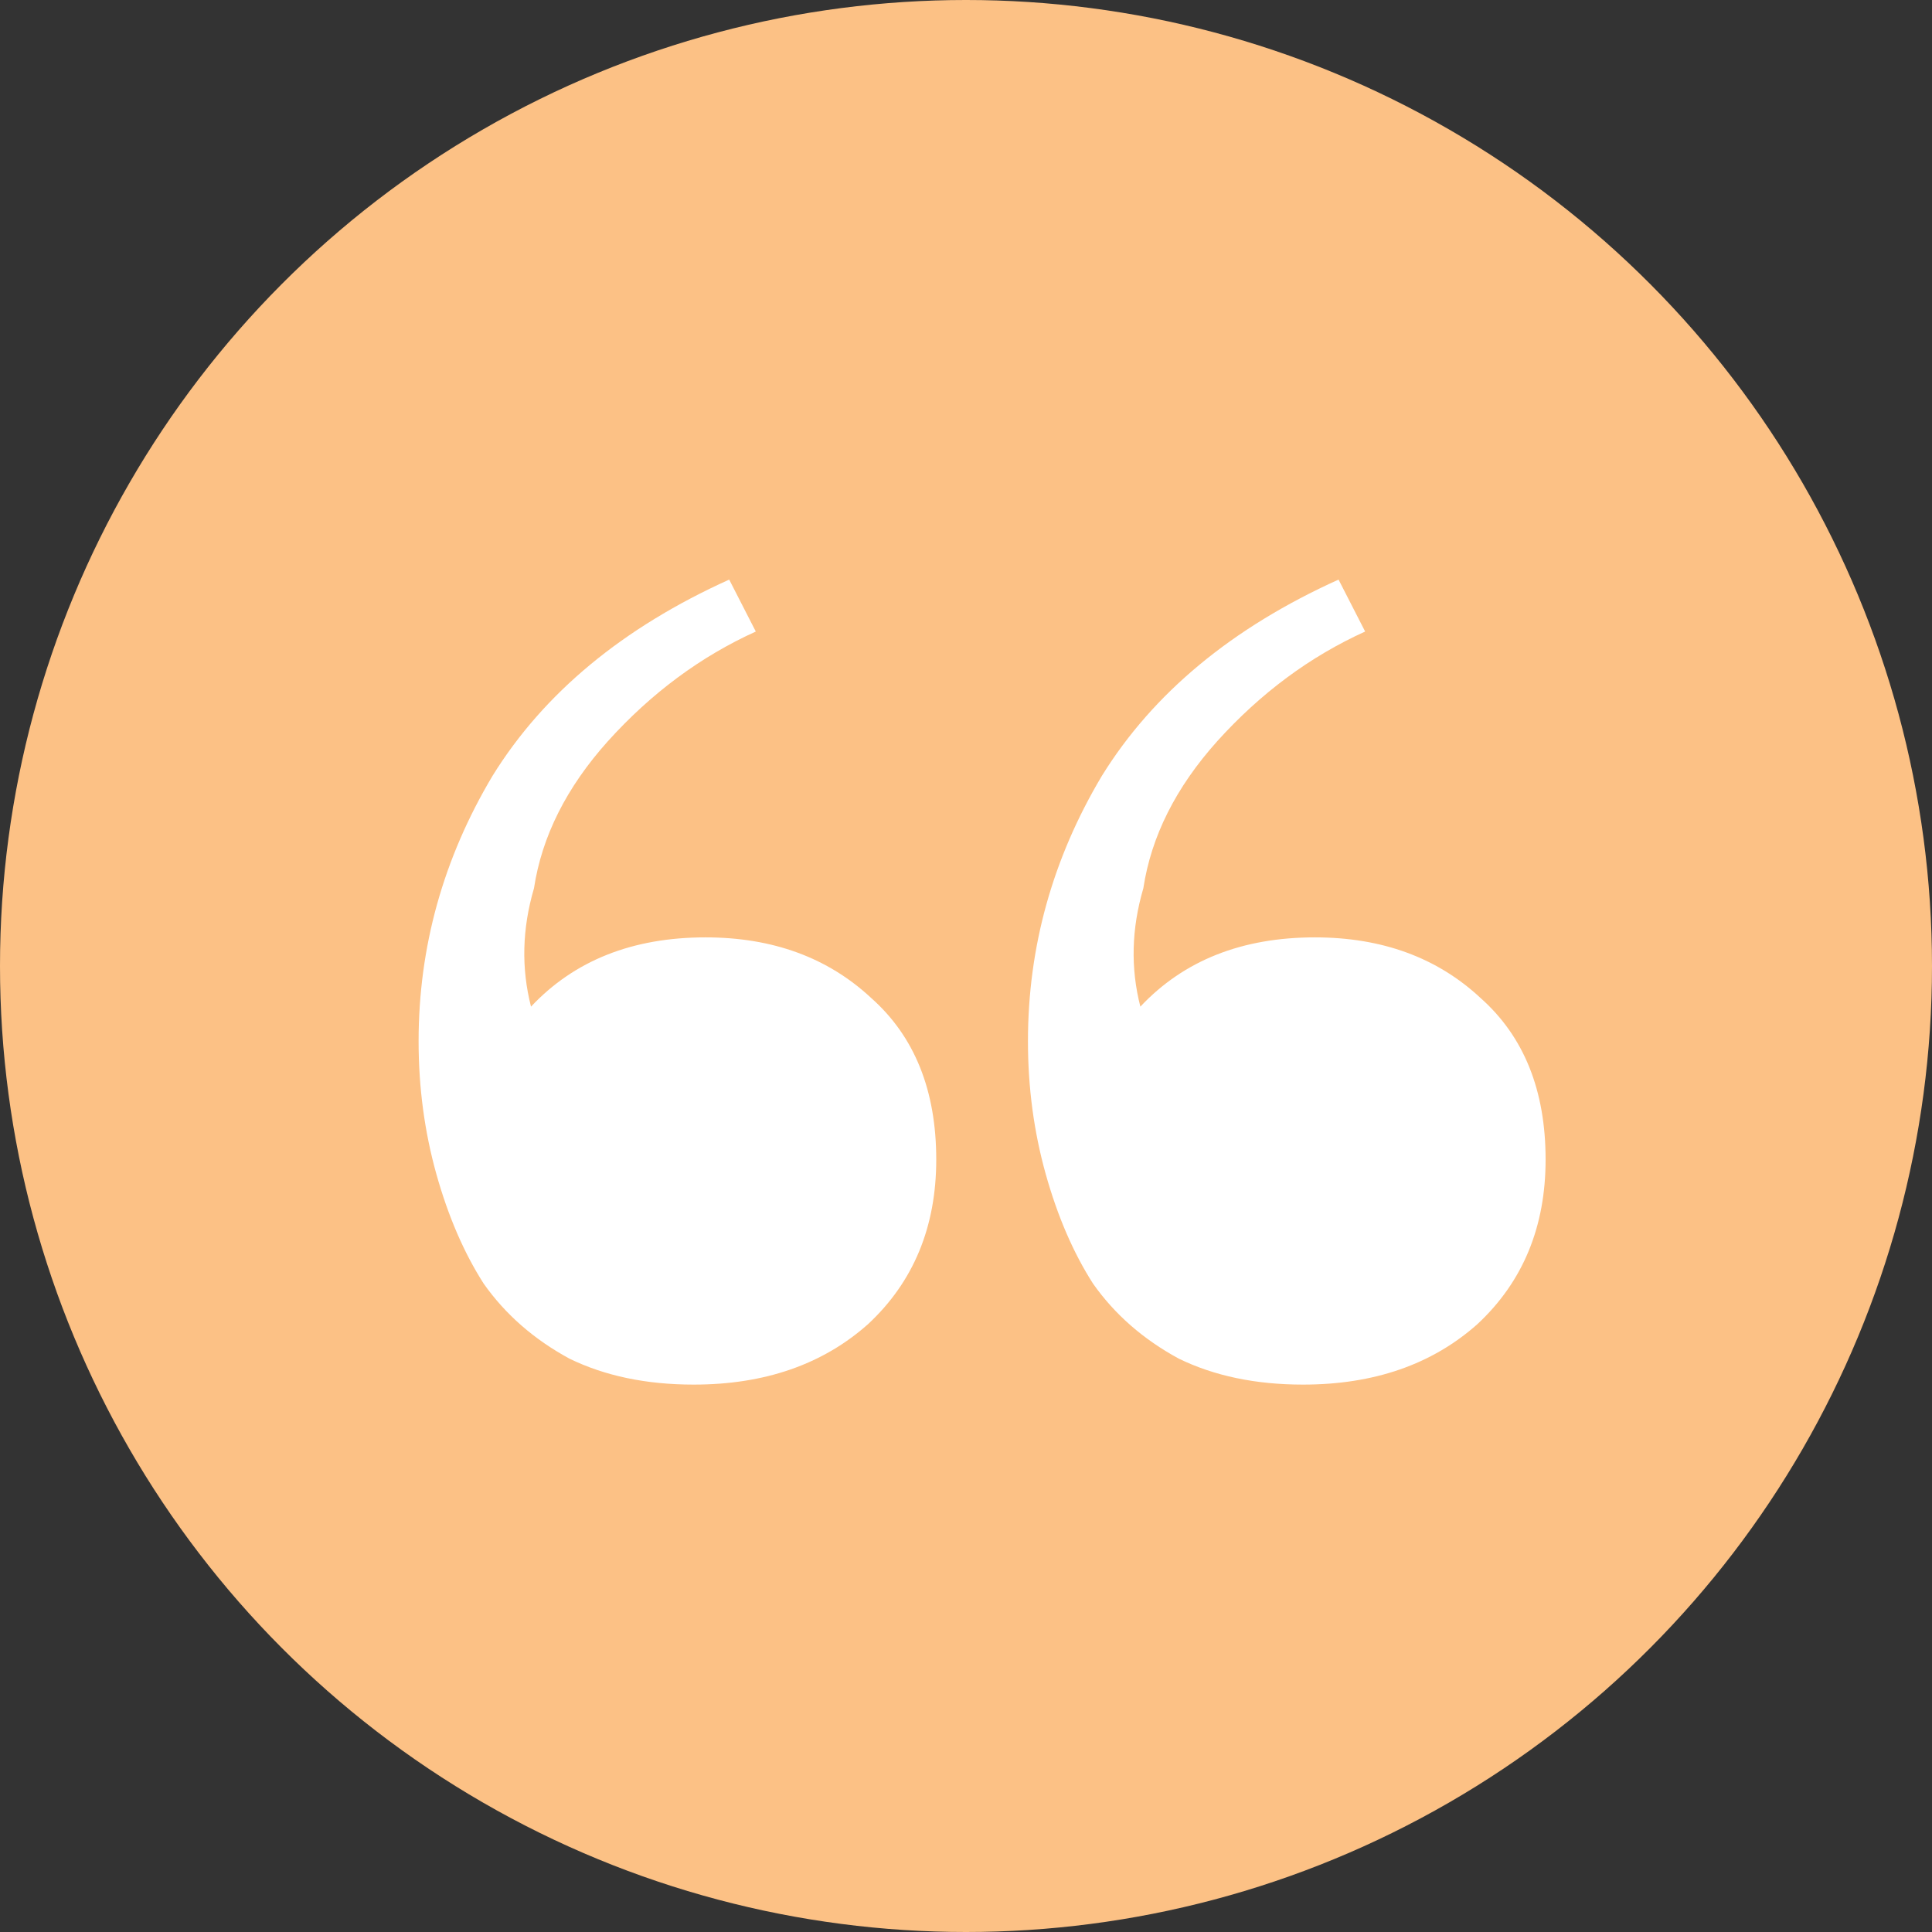
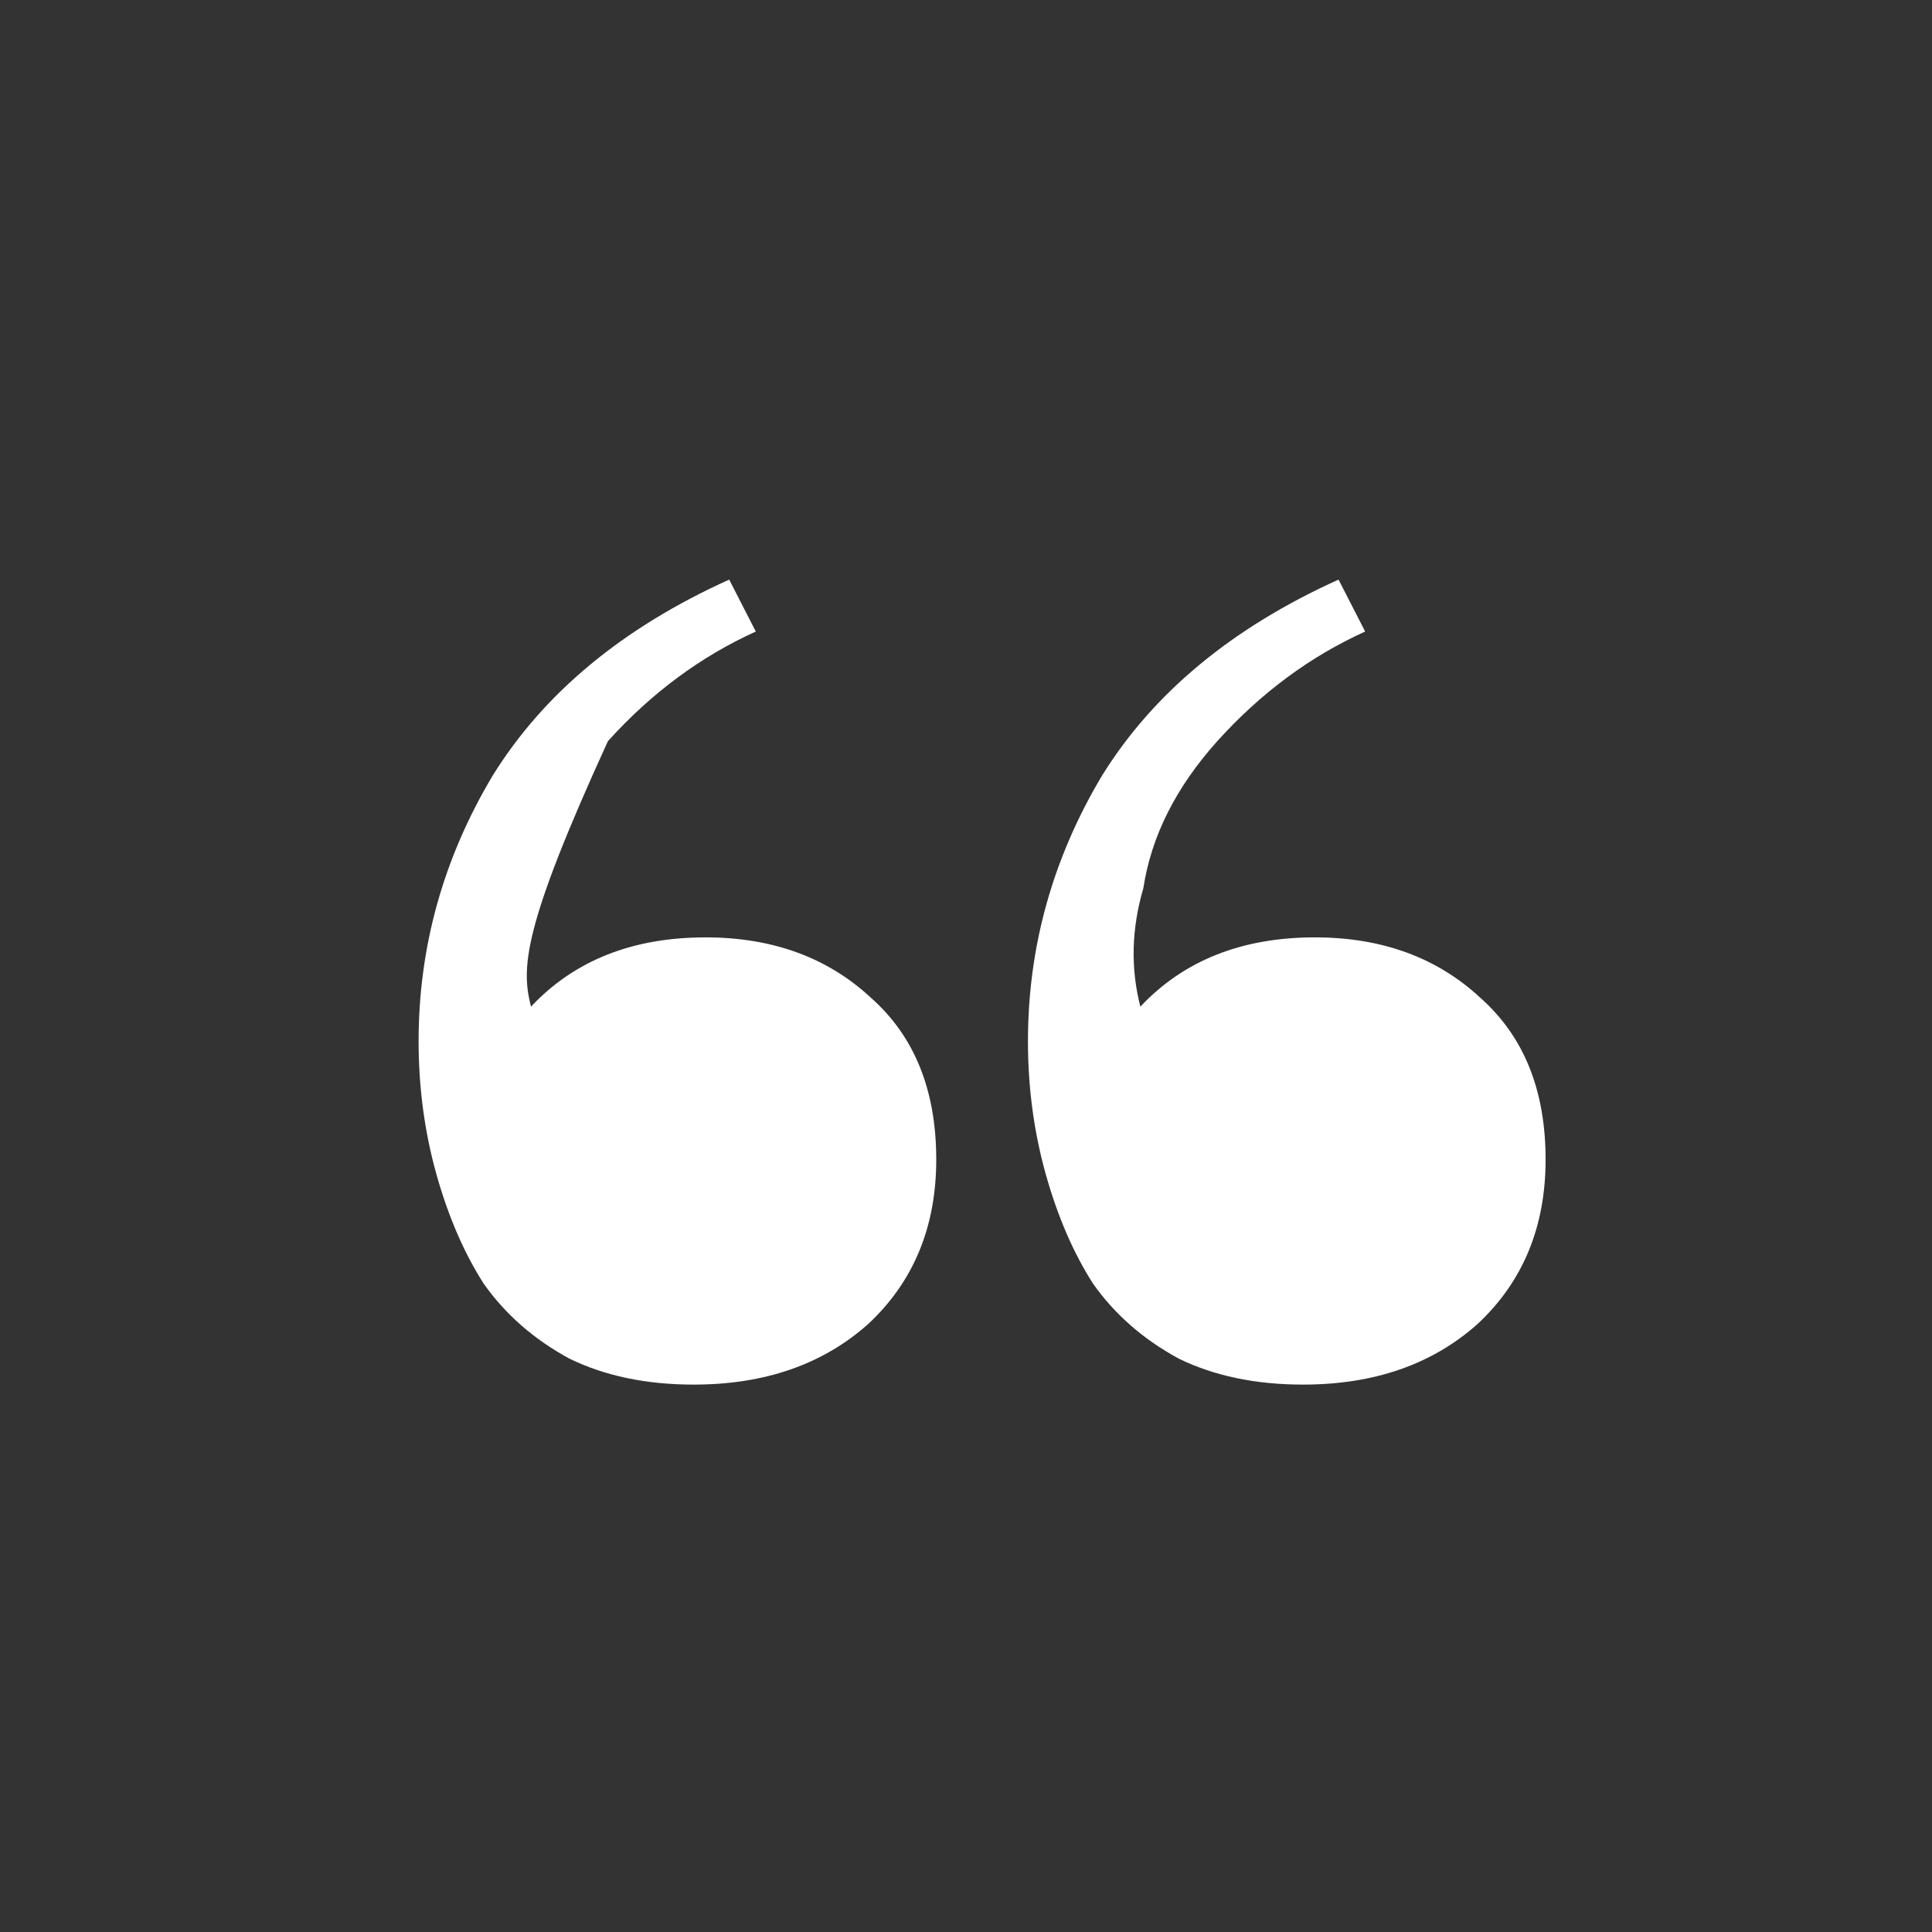
<svg xmlns="http://www.w3.org/2000/svg" width="60" height="60" viewBox="0 0 60 60" fill="none">
  <rect x="0" y="0" width="60" height="60" fill="#333333" stroke="none" />
-   <circle cx="30" cy="30" r="30" fill="#FCC185" />
-   <path d="M21.543 43C20.073 43 18.787 42.731 17.685 42.194C16.583 41.596 15.695 40.82 15.021 39.864C14.409 38.908 13.919 37.773 13.551 36.459C13.184 35.145 13 33.771 13 32.337C13 29.41 13.765 26.662 15.297 24.093C16.889 21.524 19.339 19.493 22.646 18L23.472 19.613C21.758 20.39 20.227 21.524 18.879 23.018C17.593 24.452 16.828 25.975 16.583 27.588C16.215 28.842 16.185 30.067 16.491 31.262C17.838 29.828 19.645 29.111 21.911 29.111C23.993 29.111 25.708 29.738 27.055 30.993C28.402 32.188 29.076 33.86 29.076 36.011C29.076 38.102 28.372 39.804 26.963 41.118C25.555 42.373 23.748 43 21.543 43ZM40.467 43C38.997 43 37.711 42.731 36.609 42.194C35.507 41.596 34.618 40.82 33.945 39.864C33.333 38.908 32.843 37.773 32.475 36.459C32.108 35.145 31.924 33.771 31.924 32.337C31.924 29.41 32.689 26.662 34.221 24.093C35.813 21.524 38.263 19.493 41.57 18L42.396 19.613C40.681 20.39 39.151 21.524 37.803 23.018C36.517 24.452 35.752 25.975 35.507 27.588C35.139 28.842 35.108 30.067 35.415 31.262C36.762 29.828 38.569 29.111 40.835 29.111C42.917 29.111 44.632 29.738 45.979 30.993C47.326 32.188 48 33.86 48 36.011C48 38.102 47.296 39.804 45.887 41.118C44.479 42.373 42.672 43 40.467 43Z" fill="white" />
+   <path d="M21.543 43C20.073 43 18.787 42.731 17.685 42.194C16.583 41.596 15.695 40.82 15.021 39.864C14.409 38.908 13.919 37.773 13.551 36.459C13.184 35.145 13 33.771 13 32.337C13 29.41 13.765 26.662 15.297 24.093C16.889 21.524 19.339 19.493 22.646 18L23.472 19.613C21.758 20.39 20.227 21.524 18.879 23.018C16.215 28.842 16.185 30.067 16.491 31.262C17.838 29.828 19.645 29.111 21.911 29.111C23.993 29.111 25.708 29.738 27.055 30.993C28.402 32.188 29.076 33.86 29.076 36.011C29.076 38.102 28.372 39.804 26.963 41.118C25.555 42.373 23.748 43 21.543 43ZM40.467 43C38.997 43 37.711 42.731 36.609 42.194C35.507 41.596 34.618 40.82 33.945 39.864C33.333 38.908 32.843 37.773 32.475 36.459C32.108 35.145 31.924 33.771 31.924 32.337C31.924 29.41 32.689 26.662 34.221 24.093C35.813 21.524 38.263 19.493 41.57 18L42.396 19.613C40.681 20.39 39.151 21.524 37.803 23.018C36.517 24.452 35.752 25.975 35.507 27.588C35.139 28.842 35.108 30.067 35.415 31.262C36.762 29.828 38.569 29.111 40.835 29.111C42.917 29.111 44.632 29.738 45.979 30.993C47.326 32.188 48 33.86 48 36.011C48 38.102 47.296 39.804 45.887 41.118C44.479 42.373 42.672 43 40.467 43Z" fill="white" />
</svg>